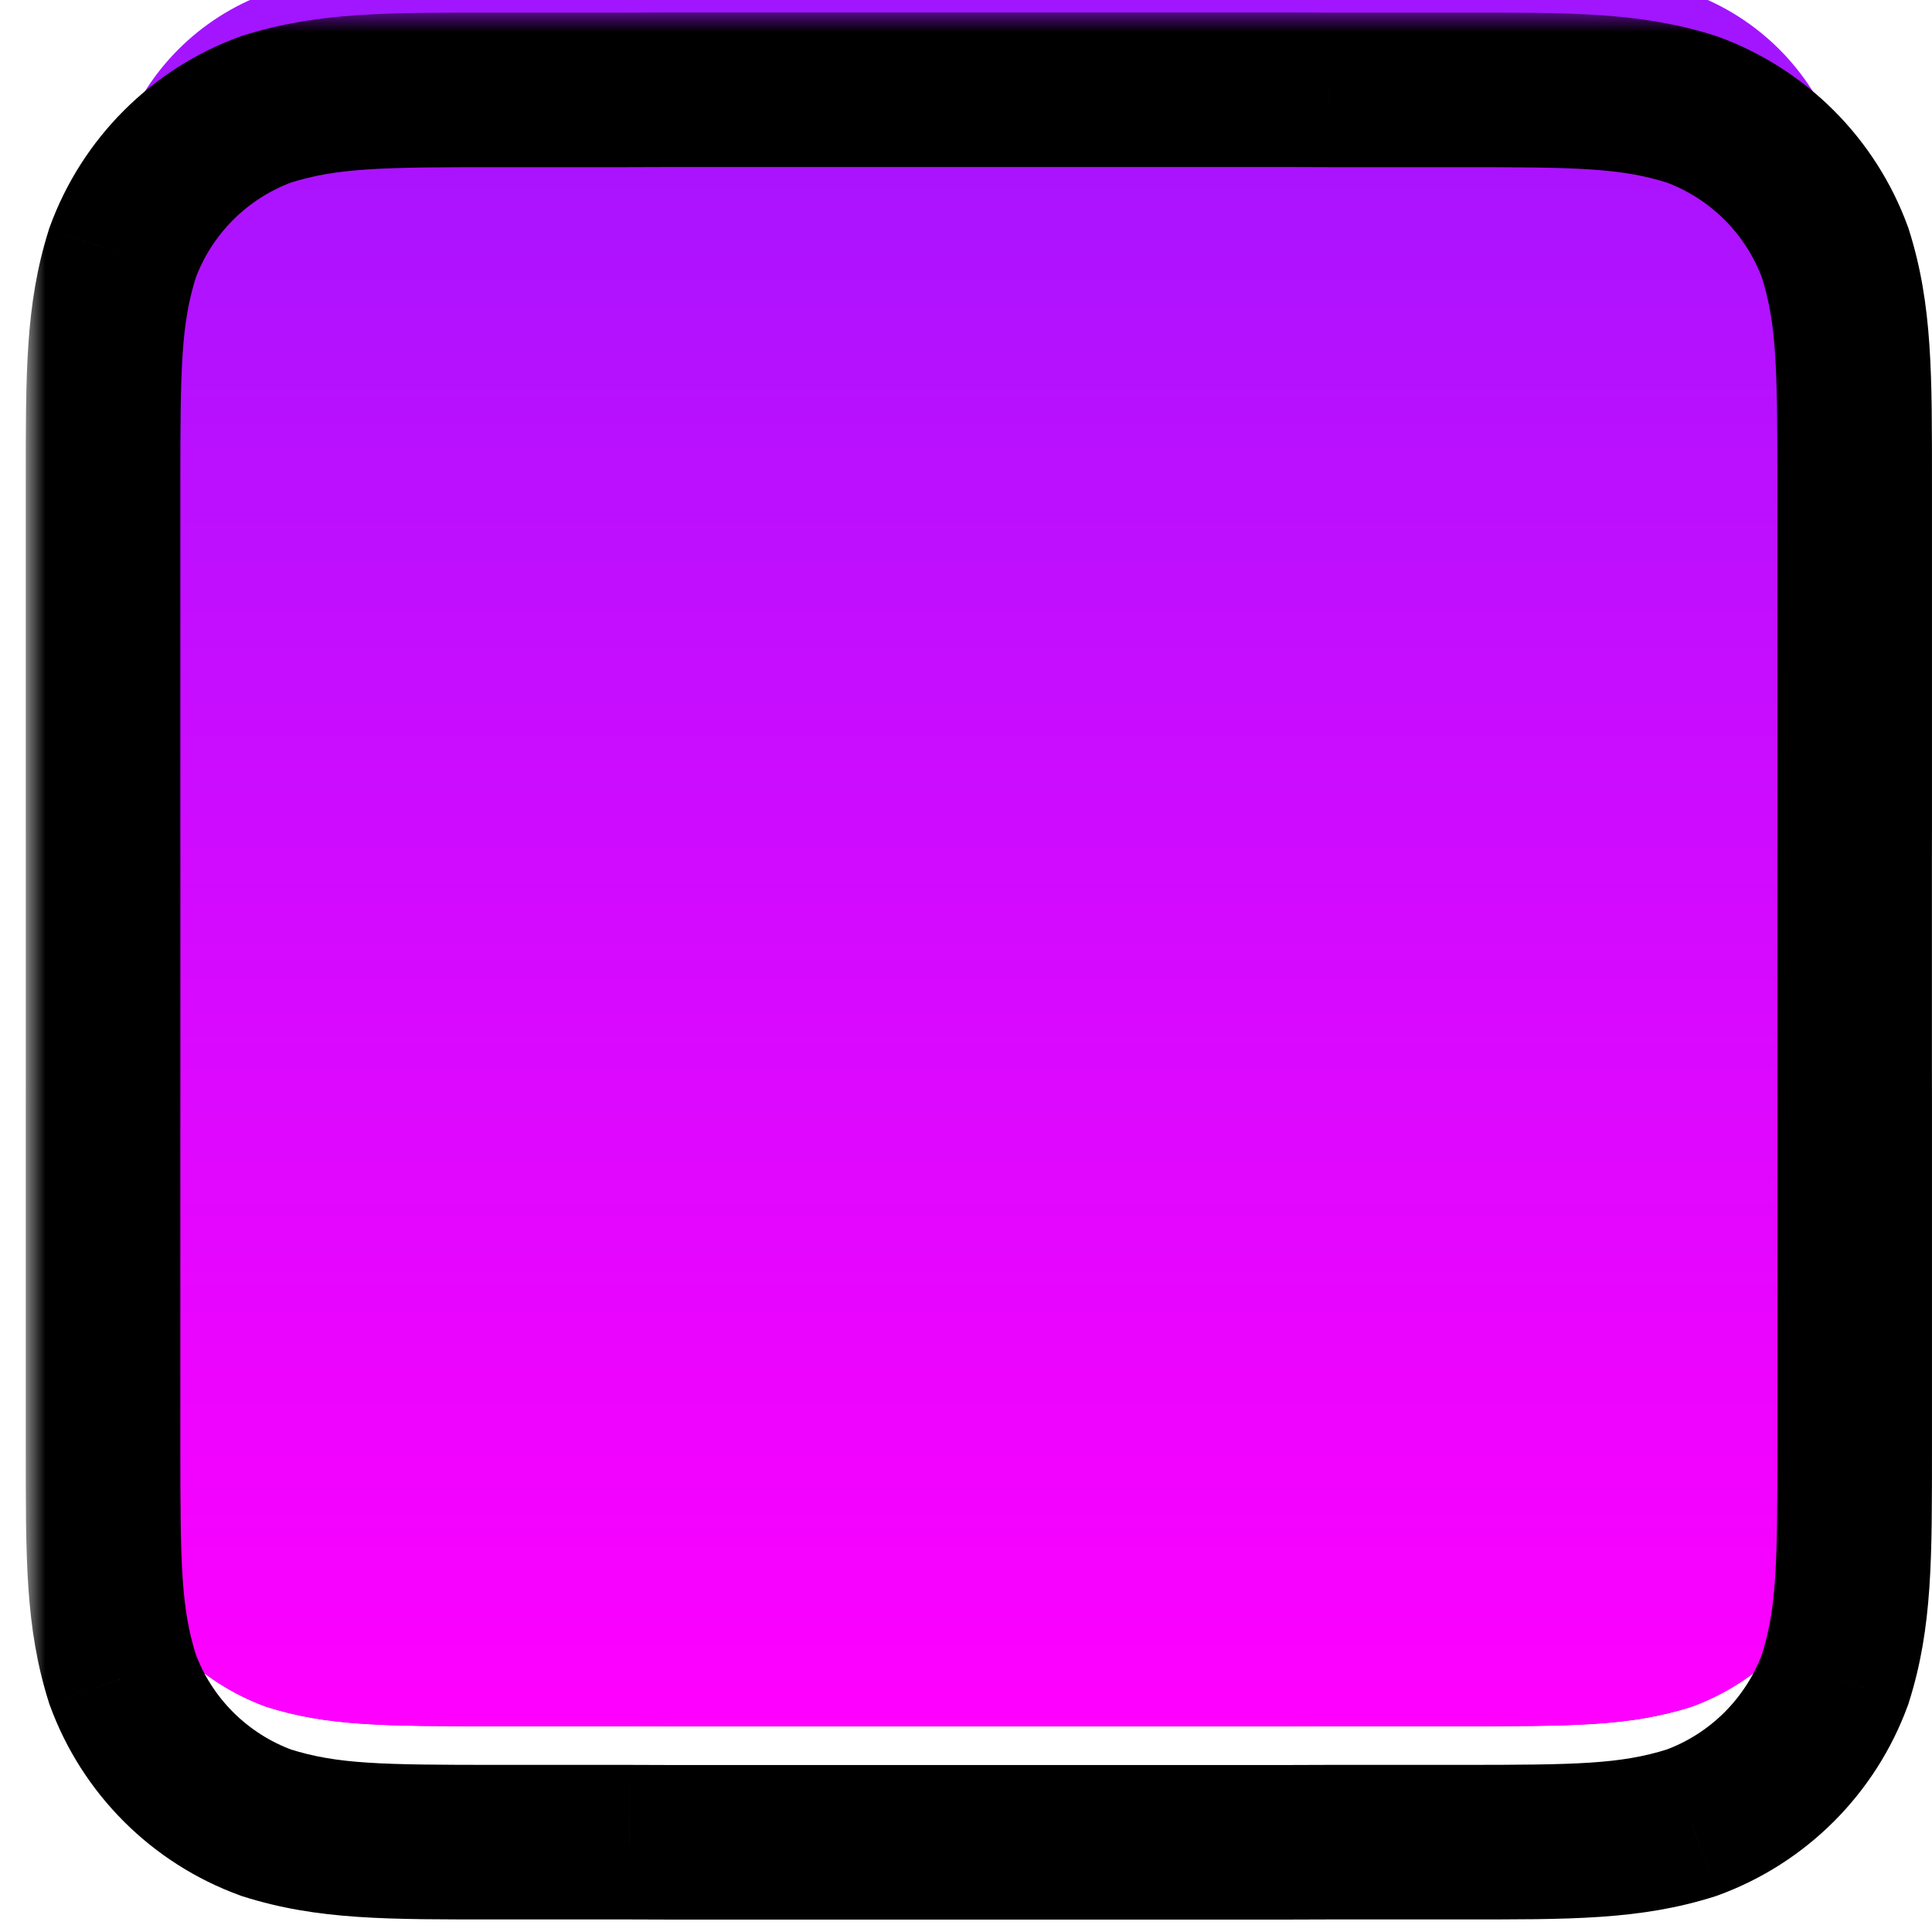
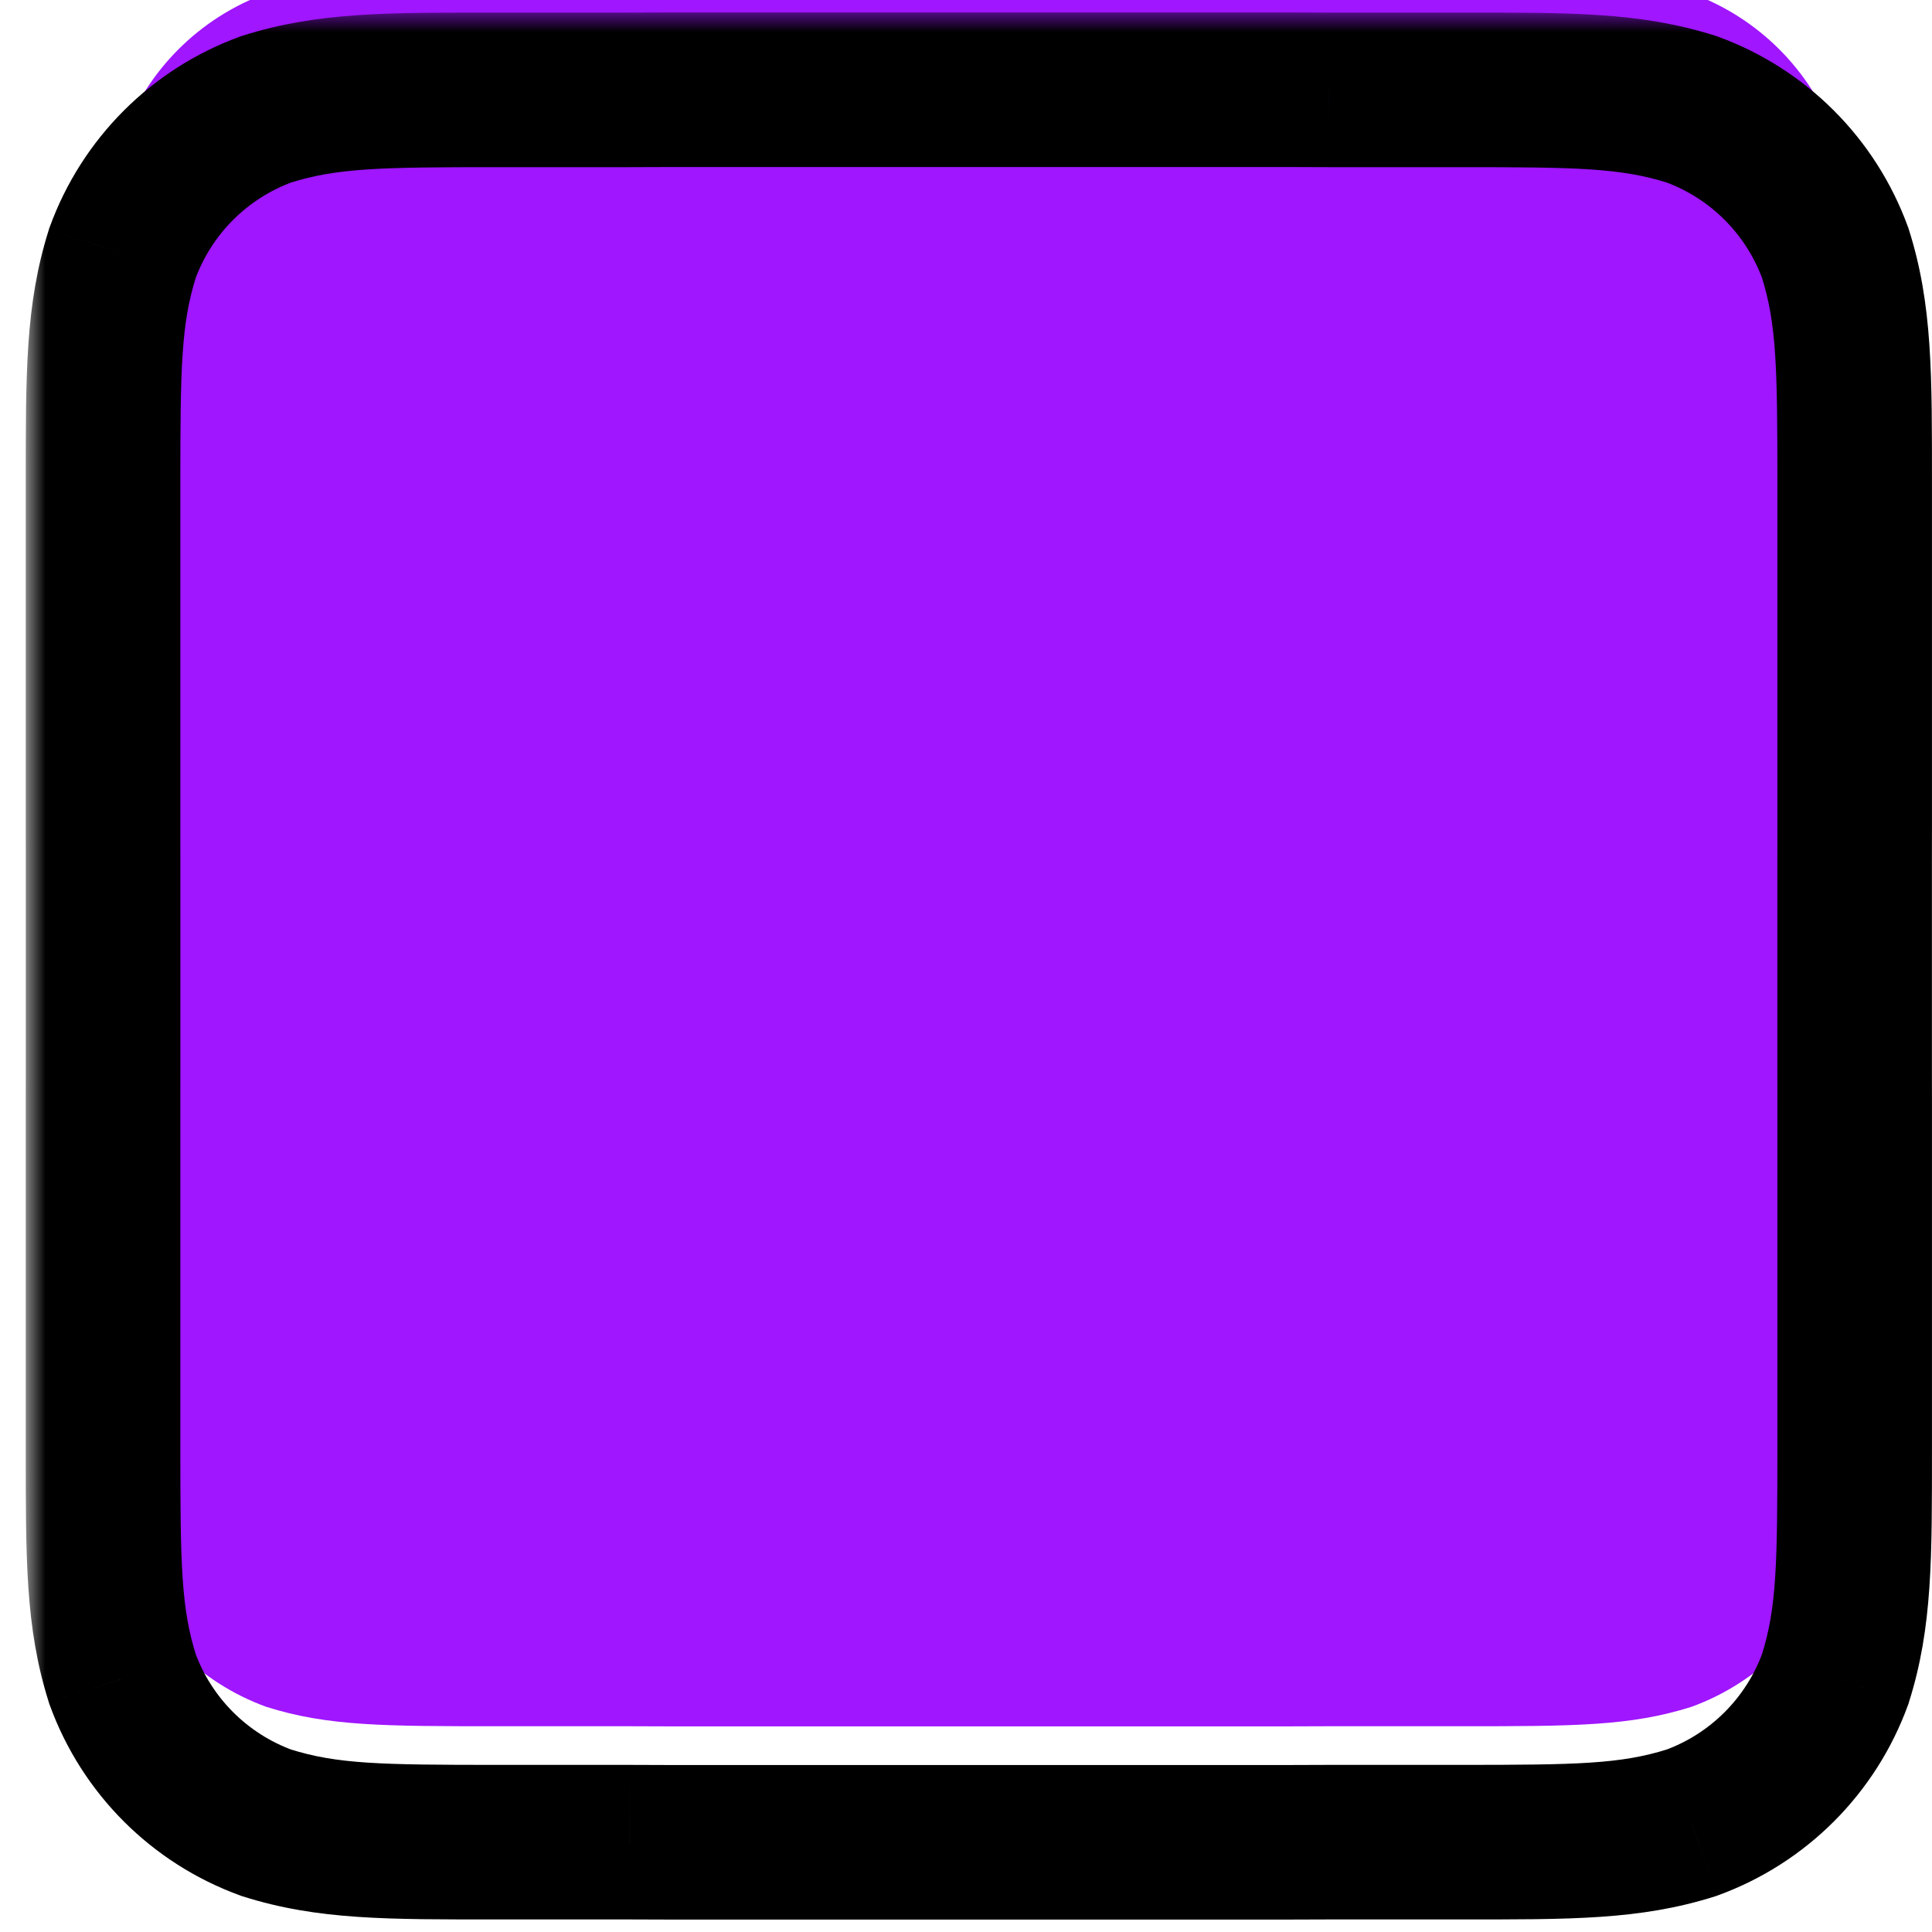
<svg xmlns="http://www.w3.org/2000/svg" width="50" height="50" viewBox="0 0 50 50" fill="none">
  <mask id="path-1-outside-1_47_6242" maskUnits="userSpaceOnUse" x="0.667" y="0.322" width="50" height="50" fill="black">
    <rect fill="white" x="0.667" y="0.322" width="50" height="50" />
    <path fill-rule="evenodd" clip-rule="evenodd" d="M32.194 2.322H18.472C17.677 2.322 16.951 2.322 16.281 2.326H12.894C9.949 2.326 8.477 2.326 6.892 2.828C5.161 3.458 3.798 4.822 3.169 6.553C2.669 8.134 2.667 9.602 2.667 12.528V21.473C2.667 21.782 2.667 22.075 2.668 22.354V27.647C2.667 27.926 2.667 28.219 2.667 28.528V37.472C2.667 40.399 2.669 41.867 3.169 43.448C3.798 45.179 5.161 46.543 6.892 47.173C8.477 47.675 9.949 47.675 12.894 47.675H16.281C16.951 47.679 17.677 47.679 18.472 47.679H32.194C32.989 47.679 33.715 47.679 34.385 47.675H37.773C40.718 47.675 42.189 47.675 43.774 47.173C45.505 46.543 46.868 45.179 47.498 43.448C47.999 41.862 47.999 40.389 47.999 37.442V28.558C47.999 28.272 47.999 27.999 47.998 27.739V22.262C47.999 22.002 47.999 21.729 47.999 21.442V12.558C47.999 9.612 47.999 8.139 47.498 6.553C46.868 4.822 45.505 3.458 43.774 2.828C42.189 2.326 40.718 2.326 37.773 2.326H34.386C33.716 2.322 32.99 2.322 32.194 2.322Z" />
  </mask>
  <g filter="url(#filter0_i_47_6242)">
    <path fill-rule="evenodd" clip-rule="evenodd" d="M32.194 2.322H18.472C17.677 2.322 16.951 2.322 16.281 2.326H12.894C9.949 2.326 8.477 2.326 6.892 2.828C5.161 3.458 3.798 4.822 3.169 6.553C2.669 8.134 2.667 9.602 2.667 12.528V21.473C2.667 21.782 2.667 22.075 2.668 22.354V27.647C2.667 27.926 2.667 28.219 2.667 28.528V37.472C2.667 40.399 2.669 41.867 3.169 43.448C3.798 45.179 5.161 46.543 6.892 47.173C8.477 47.675 9.949 47.675 12.894 47.675H16.281C16.951 47.679 17.677 47.679 18.472 47.679H32.194C32.989 47.679 33.715 47.679 34.385 47.675H37.773C40.718 47.675 42.189 47.675 43.774 47.173C45.505 46.543 46.868 45.179 47.498 43.448C47.999 41.862 47.999 40.389 47.999 37.442V28.558C47.999 28.272 47.999 27.999 47.998 27.739V22.262C47.999 22.002 47.999 21.729 47.999 21.442V12.558C47.999 9.612 47.999 8.139 47.498 6.553C46.868 4.822 45.505 3.458 43.774 2.828C42.189 2.326 40.718 2.326 37.773 2.326H34.386C33.716 2.322 32.99 2.322 32.194 2.322Z" fill="#9F16FF" />
-     <path fill-rule="evenodd" clip-rule="evenodd" d="M32.194 2.322H18.472C17.677 2.322 16.951 2.322 16.281 2.326H12.894C9.949 2.326 8.477 2.326 6.892 2.828C5.161 3.458 3.798 4.822 3.169 6.553C2.669 8.134 2.667 9.602 2.667 12.528V21.473C2.667 21.782 2.667 22.075 2.668 22.354V27.647C2.667 27.926 2.667 28.219 2.667 28.528V37.472C2.667 40.399 2.669 41.867 3.169 43.448C3.798 45.179 5.161 46.543 6.892 47.173C8.477 47.675 9.949 47.675 12.894 47.675H16.281C16.951 47.679 17.677 47.679 18.472 47.679H32.194C32.989 47.679 33.715 47.679 34.385 47.675H37.773C40.718 47.675 42.189 47.675 43.774 47.173C45.505 46.543 46.868 45.179 47.498 43.448C47.999 41.862 47.999 40.389 47.999 37.442V28.558C47.999 28.272 47.999 27.999 47.998 27.739V22.262C47.999 22.002 47.999 21.729 47.999 21.442V12.558C47.999 9.612 47.999 8.139 47.498 6.553C46.868 4.822 45.505 3.458 43.774 2.828C42.189 2.326 40.718 2.326 37.773 2.326H34.386C33.716 2.322 32.99 2.322 32.194 2.322Z" fill="url(#paint0_linear_47_6242)" />
  </g>
-   <path d="M16.281 2.326L16.281 4.326L16.293 4.326L16.281 2.326ZM6.892 2.828L6.289 0.921L6.248 0.934L6.208 0.948L6.892 2.828ZM3.169 6.553L1.289 5.87L1.274 5.91L1.262 5.951L3.169 6.553ZM2.668 22.354H4.668L4.668 22.35L2.668 22.354ZM2.668 27.647L4.668 27.651V27.647H2.668ZM3.169 43.448L1.262 44.05L1.274 44.091L1.289 44.131L3.169 43.448ZM6.892 47.173L6.208 49.052L6.248 49.067L6.289 49.08L6.892 47.173ZM16.281 47.675L16.294 45.675H16.281V47.675ZM34.385 47.675L34.385 45.675L34.373 45.675L34.385 47.675ZM43.774 47.173L44.378 49.08L44.418 49.067L44.459 49.052L43.774 47.173ZM47.498 43.448L49.377 44.131L49.392 44.091L49.404 44.05L47.498 43.448ZM47.998 27.739H45.998L45.998 27.742L47.998 27.739ZM47.998 22.262L45.998 22.259V22.262H47.998ZM47.498 6.553L49.404 5.95L49.392 5.91L49.377 5.87L47.498 6.553ZM43.774 2.828L44.459 0.948L44.418 0.934L44.377 0.921L43.774 2.828ZM34.386 2.326L34.373 4.326H34.386V2.326ZM18.472 4.322H32.194V0.322H18.472V4.322ZM16.293 4.326C16.956 4.322 17.675 4.322 18.472 4.322V0.322C17.678 0.322 16.945 0.322 16.268 0.326L16.293 4.326ZM12.894 4.326H16.281V0.326H12.894V4.326ZM7.495 4.735C8.725 4.345 9.856 4.326 12.894 4.326V0.326C10.042 0.326 8.228 0.307 6.289 0.921L7.495 4.735ZM5.048 7.237C5.476 6.061 6.402 5.135 7.577 4.707L6.208 0.948C3.921 1.781 2.121 3.583 1.289 5.87L5.048 7.237ZM4.667 12.528C4.667 9.512 4.688 8.382 5.076 7.156L1.262 5.951C0.65 7.885 0.667 9.693 0.667 12.528H4.667ZM4.667 21.473V12.528H0.667V21.473H4.667ZM4.668 22.35C4.668 22.073 4.667 21.782 4.667 21.473H0.667C0.667 21.782 0.667 22.077 0.668 22.359L4.668 22.35ZM4.668 27.647V22.354H0.668V27.647H4.668ZM4.667 28.528C4.667 28.218 4.668 27.927 4.668 27.651L0.668 27.642C0.667 27.924 0.667 28.219 0.667 28.528H4.667ZM4.667 37.472V28.528H0.667V37.472H4.667ZM5.076 42.845C4.688 41.618 4.667 40.489 4.667 37.472H0.667C0.667 40.309 0.65 42.116 1.262 44.05L5.076 42.845ZM7.576 45.294C6.402 44.866 5.476 43.94 5.048 42.764L1.289 44.131C2.121 46.418 3.921 48.22 6.208 49.052L7.576 45.294ZM12.894 45.675C9.856 45.675 8.725 45.656 7.495 45.266L6.289 49.08C8.228 49.694 10.042 49.675 12.894 49.675V45.675ZM16.281 45.675H12.894V49.675H16.281V45.675ZM18.472 45.679C17.675 45.679 16.956 45.679 16.294 45.675L16.269 49.675C16.946 49.679 17.678 49.679 18.472 49.679V45.679ZM32.194 45.679H18.472V49.679H32.194V45.679ZM34.373 45.675C33.711 45.679 32.991 45.679 32.194 45.679V49.679C32.988 49.679 33.721 49.679 34.397 49.675L34.373 45.675ZM34.385 49.675H37.773V45.675H34.385V49.675ZM37.773 49.675C40.625 49.675 42.438 49.694 44.378 49.08L43.171 45.266C41.941 45.656 40.81 45.675 37.773 45.675V49.675ZM44.459 49.052C46.745 48.22 48.545 46.418 49.377 44.131L45.618 42.764C45.19 43.94 44.265 44.866 43.09 45.294L44.459 49.052ZM49.404 44.05C50.018 42.11 49.999 40.297 49.999 37.442H45.999C45.999 40.482 45.98 41.614 45.59 42.845L49.404 44.05ZM49.999 37.442V28.558H45.999V37.442H49.999ZM49.999 28.558C49.999 28.272 49.999 27.998 49.998 27.735L45.998 27.742C45.999 28 45.999 28.271 45.999 28.558H49.999ZM45.998 22.262V27.739H49.998V22.262H45.998ZM45.999 21.442C45.999 21.73 45.999 22 45.998 22.259L49.998 22.266C49.999 22.003 49.999 21.729 49.999 21.442H45.999ZM45.999 12.558V21.442H49.999V12.558H45.999ZM45.59 7.156C45.98 8.387 45.999 9.52 45.999 12.558H49.999C49.999 9.705 50.018 7.891 49.404 5.95L45.59 7.156ZM43.09 4.707C44.265 5.135 45.19 6.061 45.618 7.237L49.377 5.87C48.545 3.583 46.745 1.781 44.459 0.948L43.09 4.707ZM37.773 4.326C40.81 4.326 41.941 4.345 43.171 4.735L44.377 0.921C42.438 0.307 40.625 0.326 37.773 0.326V4.326ZM34.386 4.326H37.773V0.326H34.386V4.326ZM32.194 4.322C32.991 4.322 33.711 4.322 34.373 4.326L34.398 0.326C33.721 0.322 32.988 0.322 32.194 0.322V4.322Z" fill="black" mask="url(#path-1-outside-1_47_6242)" />
+   <path d="M16.281 2.326L16.281 4.326L16.293 4.326L16.281 2.326ZM6.892 2.828L6.289 0.921L6.248 0.934L6.208 0.948L6.892 2.828ZM3.169 6.553L1.289 5.87L1.274 5.91L1.262 5.951L3.169 6.553ZM2.668 22.354H4.668L4.668 22.35L2.668 22.354ZM2.668 27.647L4.668 27.651V27.647H2.668ZM3.169 43.448L1.262 44.05L1.274 44.091L1.289 44.131L3.169 43.448ZM6.892 47.173L6.208 49.052L6.248 49.067L6.289 49.08L6.892 47.173ZM16.281 47.675L16.294 45.675H16.281V47.675ZM34.385 47.675L34.385 45.675L34.373 45.675L34.385 47.675ZM43.774 47.173L44.378 49.08L44.418 49.067L44.459 49.052L43.774 47.173ZL49.377 44.131L49.392 44.091L49.404 44.05L47.498 43.448ZM47.998 27.739H45.998L45.998 27.742L47.998 27.739ZM47.998 22.262L45.998 22.259V22.262H47.998ZM47.498 6.553L49.404 5.95L49.392 5.91L49.377 5.87L47.498 6.553ZM43.774 2.828L44.459 0.948L44.418 0.934L44.377 0.921L43.774 2.828ZM34.386 2.326L34.373 4.326H34.386V2.326ZM18.472 4.322H32.194V0.322H18.472V4.322ZM16.293 4.326C16.956 4.322 17.675 4.322 18.472 4.322V0.322C17.678 0.322 16.945 0.322 16.268 0.326L16.293 4.326ZM12.894 4.326H16.281V0.326H12.894V4.326ZM7.495 4.735C8.725 4.345 9.856 4.326 12.894 4.326V0.326C10.042 0.326 8.228 0.307 6.289 0.921L7.495 4.735ZM5.048 7.237C5.476 6.061 6.402 5.135 7.577 4.707L6.208 0.948C3.921 1.781 2.121 3.583 1.289 5.87L5.048 7.237ZM4.667 12.528C4.667 9.512 4.688 8.382 5.076 7.156L1.262 5.951C0.65 7.885 0.667 9.693 0.667 12.528H4.667ZM4.667 21.473V12.528H0.667V21.473H4.667ZM4.668 22.35C4.668 22.073 4.667 21.782 4.667 21.473H0.667C0.667 21.782 0.667 22.077 0.668 22.359L4.668 22.35ZM4.668 27.647V22.354H0.668V27.647H4.668ZM4.667 28.528C4.667 28.218 4.668 27.927 4.668 27.651L0.668 27.642C0.667 27.924 0.667 28.219 0.667 28.528H4.667ZM4.667 37.472V28.528H0.667V37.472H4.667ZM5.076 42.845C4.688 41.618 4.667 40.489 4.667 37.472H0.667C0.667 40.309 0.65 42.116 1.262 44.05L5.076 42.845ZM7.576 45.294C6.402 44.866 5.476 43.94 5.048 42.764L1.289 44.131C2.121 46.418 3.921 48.22 6.208 49.052L7.576 45.294ZM12.894 45.675C9.856 45.675 8.725 45.656 7.495 45.266L6.289 49.08C8.228 49.694 10.042 49.675 12.894 49.675V45.675ZM16.281 45.675H12.894V49.675H16.281V45.675ZM18.472 45.679C17.675 45.679 16.956 45.679 16.294 45.675L16.269 49.675C16.946 49.679 17.678 49.679 18.472 49.679V45.679ZM32.194 45.679H18.472V49.679H32.194V45.679ZM34.373 45.675C33.711 45.679 32.991 45.679 32.194 45.679V49.679C32.988 49.679 33.721 49.679 34.397 49.675L34.373 45.675ZM34.385 49.675H37.773V45.675H34.385V49.675ZM37.773 49.675C40.625 49.675 42.438 49.694 44.378 49.08L43.171 45.266C41.941 45.656 40.81 45.675 37.773 45.675V49.675ZM44.459 49.052C46.745 48.22 48.545 46.418 49.377 44.131L45.618 42.764C45.19 43.94 44.265 44.866 43.09 45.294L44.459 49.052ZM49.404 44.05C50.018 42.11 49.999 40.297 49.999 37.442H45.999C45.999 40.482 45.98 41.614 45.59 42.845L49.404 44.05ZM49.999 37.442V28.558H45.999V37.442H49.999ZM49.999 28.558C49.999 28.272 49.999 27.998 49.998 27.735L45.998 27.742C45.999 28 45.999 28.271 45.999 28.558H49.999ZM45.998 22.262V27.739H49.998V22.262H45.998ZM45.999 21.442C45.999 21.73 45.999 22 45.998 22.259L49.998 22.266C49.999 22.003 49.999 21.729 49.999 21.442H45.999ZM45.999 12.558V21.442H49.999V12.558H45.999ZM45.59 7.156C45.98 8.387 45.999 9.52 45.999 12.558H49.999C49.999 9.705 50.018 7.891 49.404 5.95L45.59 7.156ZM43.09 4.707C44.265 5.135 45.19 6.061 45.618 7.237L49.377 5.87C48.545 3.583 46.745 1.781 44.459 0.948L43.09 4.707ZM37.773 4.326C40.81 4.326 41.941 4.345 43.171 4.735L44.377 0.921C42.438 0.307 40.625 0.326 37.773 0.326V4.326ZM34.386 4.326H37.773V0.326H34.386V4.326ZM32.194 4.322C32.991 4.322 33.711 4.322 34.373 4.326L34.398 0.326C33.721 0.322 32.988 0.322 32.194 0.322V4.322Z" fill="black" mask="url(#path-1-outside-1_47_6242)" />
  <defs>
    <filter id="filter0_i_47_6242" x="0.667" y="0.322" width="49.331" height="49.357" filterUnits="userSpaceOnUse" color-interpolation-filters="sRGB">
      <feFlood flood-opacity="0" result="BackgroundImageFix" />
      <feBlend mode="normal" in="SourceGraphic" in2="BackgroundImageFix" result="shape" />
      <feColorMatrix in="SourceAlpha" type="matrix" values="0 0 0 0 0 0 0 0 0 0 0 0 0 0 0 0 0 0 127 0" result="hardAlpha" />
      <feOffset dy="-3" />
      <feComposite in2="hardAlpha" operator="arithmetic" k2="-1" k3="1" />
      <feColorMatrix type="matrix" values="0 0 0 0 0.961 0 0 0 0 0.416 0 0 0 0 0.863 0 0 0 0.969 0" />
      <feBlend mode="normal" in2="shape" result="effect1_innerShadow_47_6242" />
    </filter>
    <linearGradient id="paint0_linear_47_6242" x1="47.999" y1="47.679" x2="47.999" y2="2.322" gradientUnits="userSpaceOnUse">
      <stop stop-color="#FF00FF" />
      <stop offset="1" stop-color="#FF00FF" stop-opacity="0.01" />
    </linearGradient>
  </defs>
</svg>